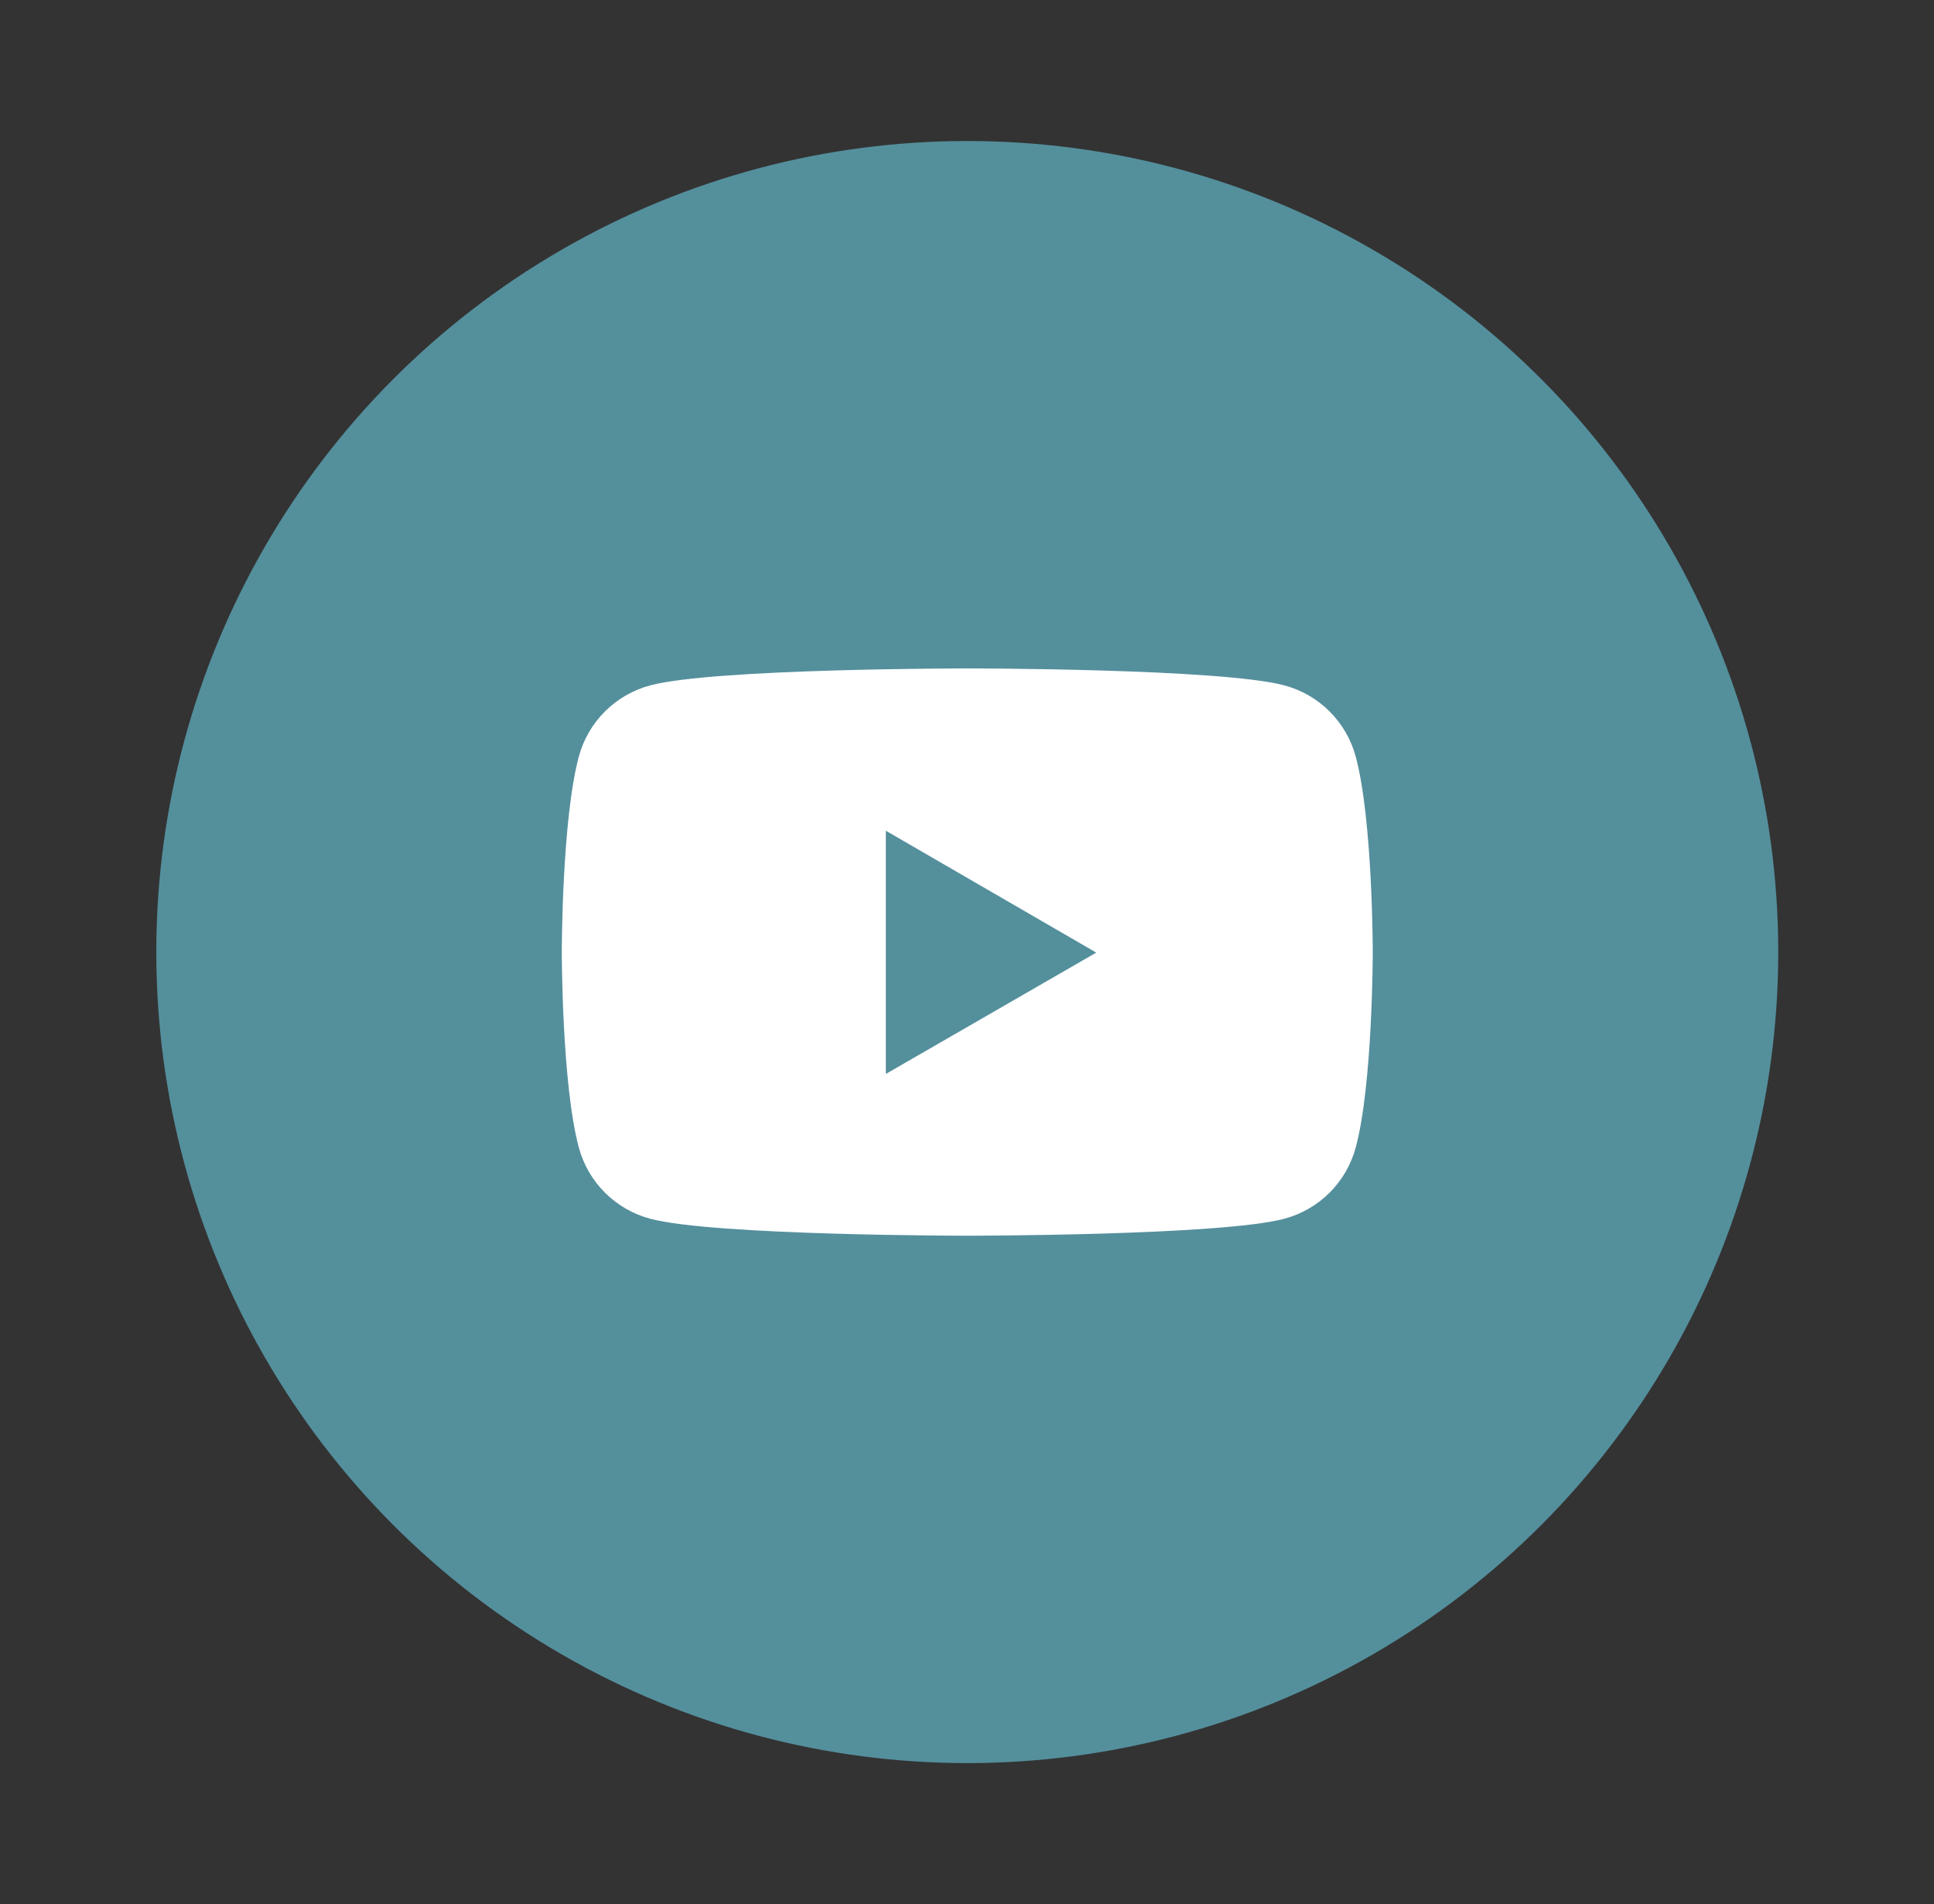
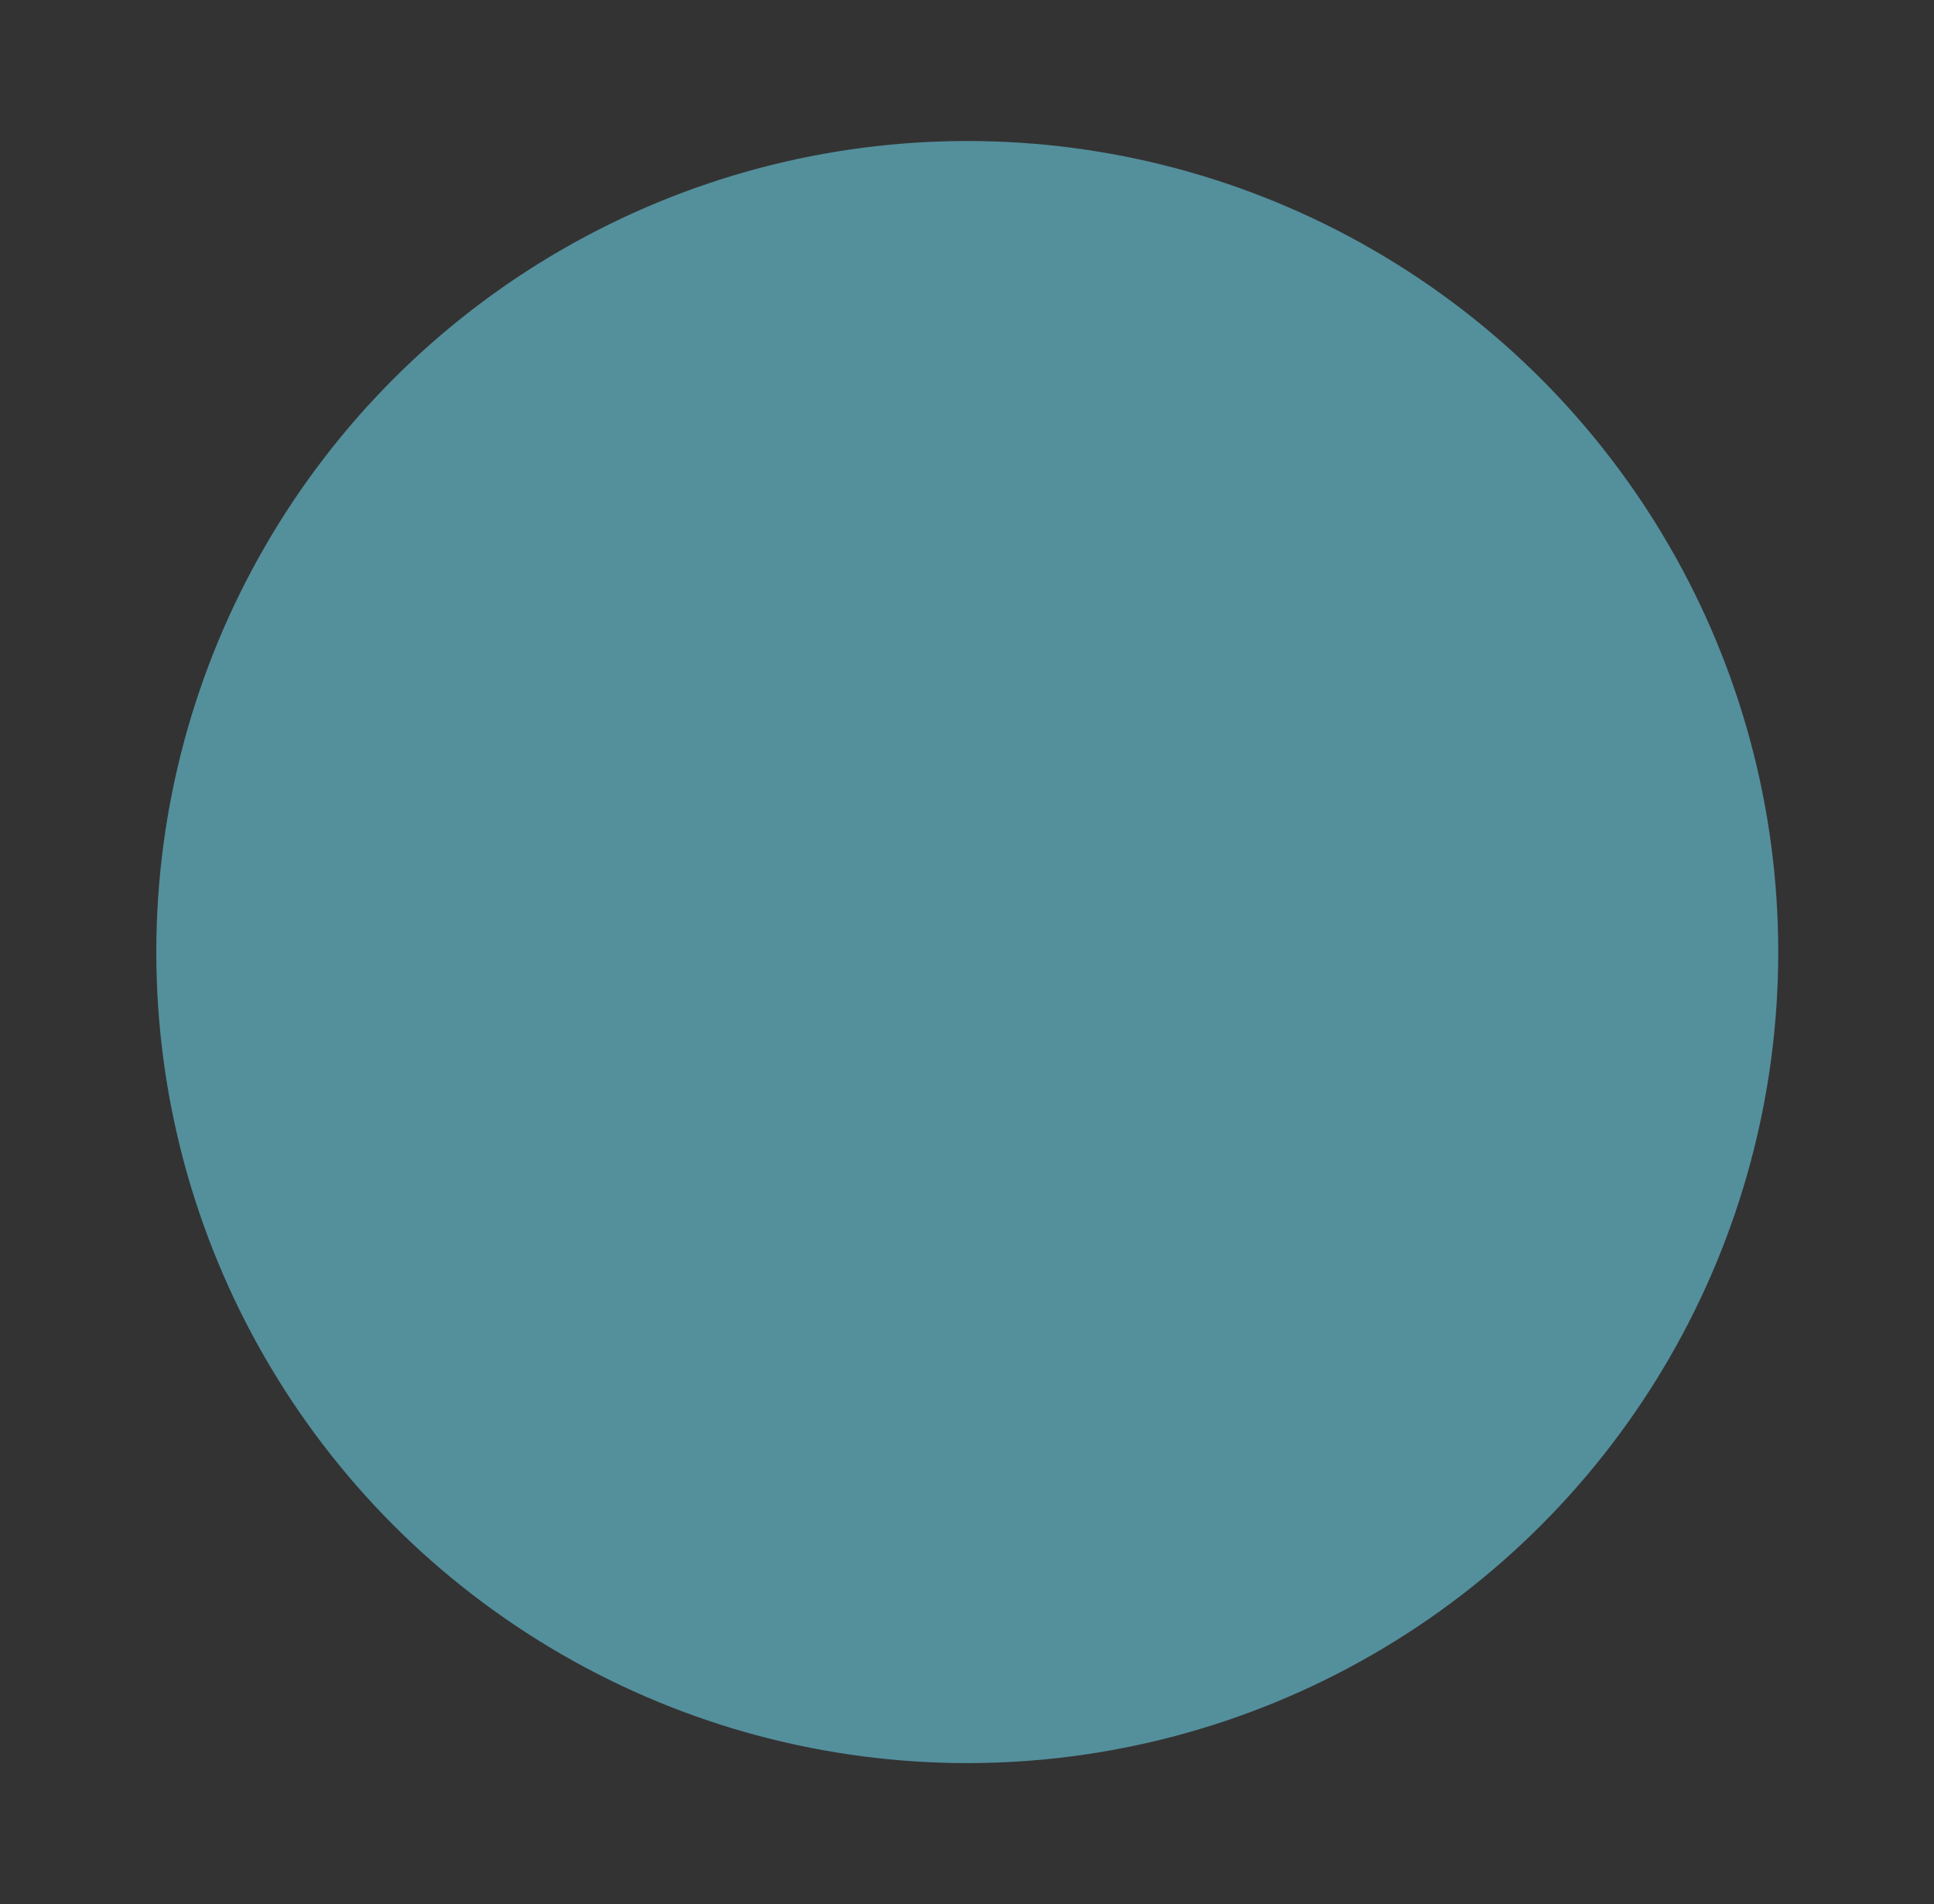
<svg xmlns="http://www.w3.org/2000/svg" version="1.1" id="Layer_1" x="0px" y="0px" viewBox="0 0 353.9 348.4" style="enable-background:new 0 0 353.9 348.4;" xml:space="preserve">
  <rect x="0" y="0" width="353.9" height="348.4" fill="#333333" stroke="none" />
  <style type="text/css">
	.st0{fill:#548F9C;}
	.st1{fill:#FFFFFF;}
</style>
  <g>
    <circle class="st0" cx="177" cy="174.2" r="148.4" />
  </g>
  <g>
-     <path class="st1" d="M162.1,196.5v-44.5l38.5,22.3L162.1,196.5L162.1,196.5z M248.1,138.5c-1.7-6.4-6.7-11.4-13.1-13.1   c-11.6-3.1-58-3.1-58-3.1s-46.4,0-58,3.1c-6.4,1.7-11.4,6.7-13.1,13.1c-3.1,11.6-3.1,35.7-3.1,35.7s0,24.1,3.1,35.7   c1.7,6.4,6.7,11.4,13.1,13.1c11.6,3.1,58,3.1,58,3.1s46.4,0,58-3.1c6.4-1.7,11.4-6.7,13.1-13.1c3.1-11.6,3.1-35.7,3.1-35.7   S251.2,150.1,248.1,138.5L248.1,138.5z" />
-   </g>
+     </g>
</svg>